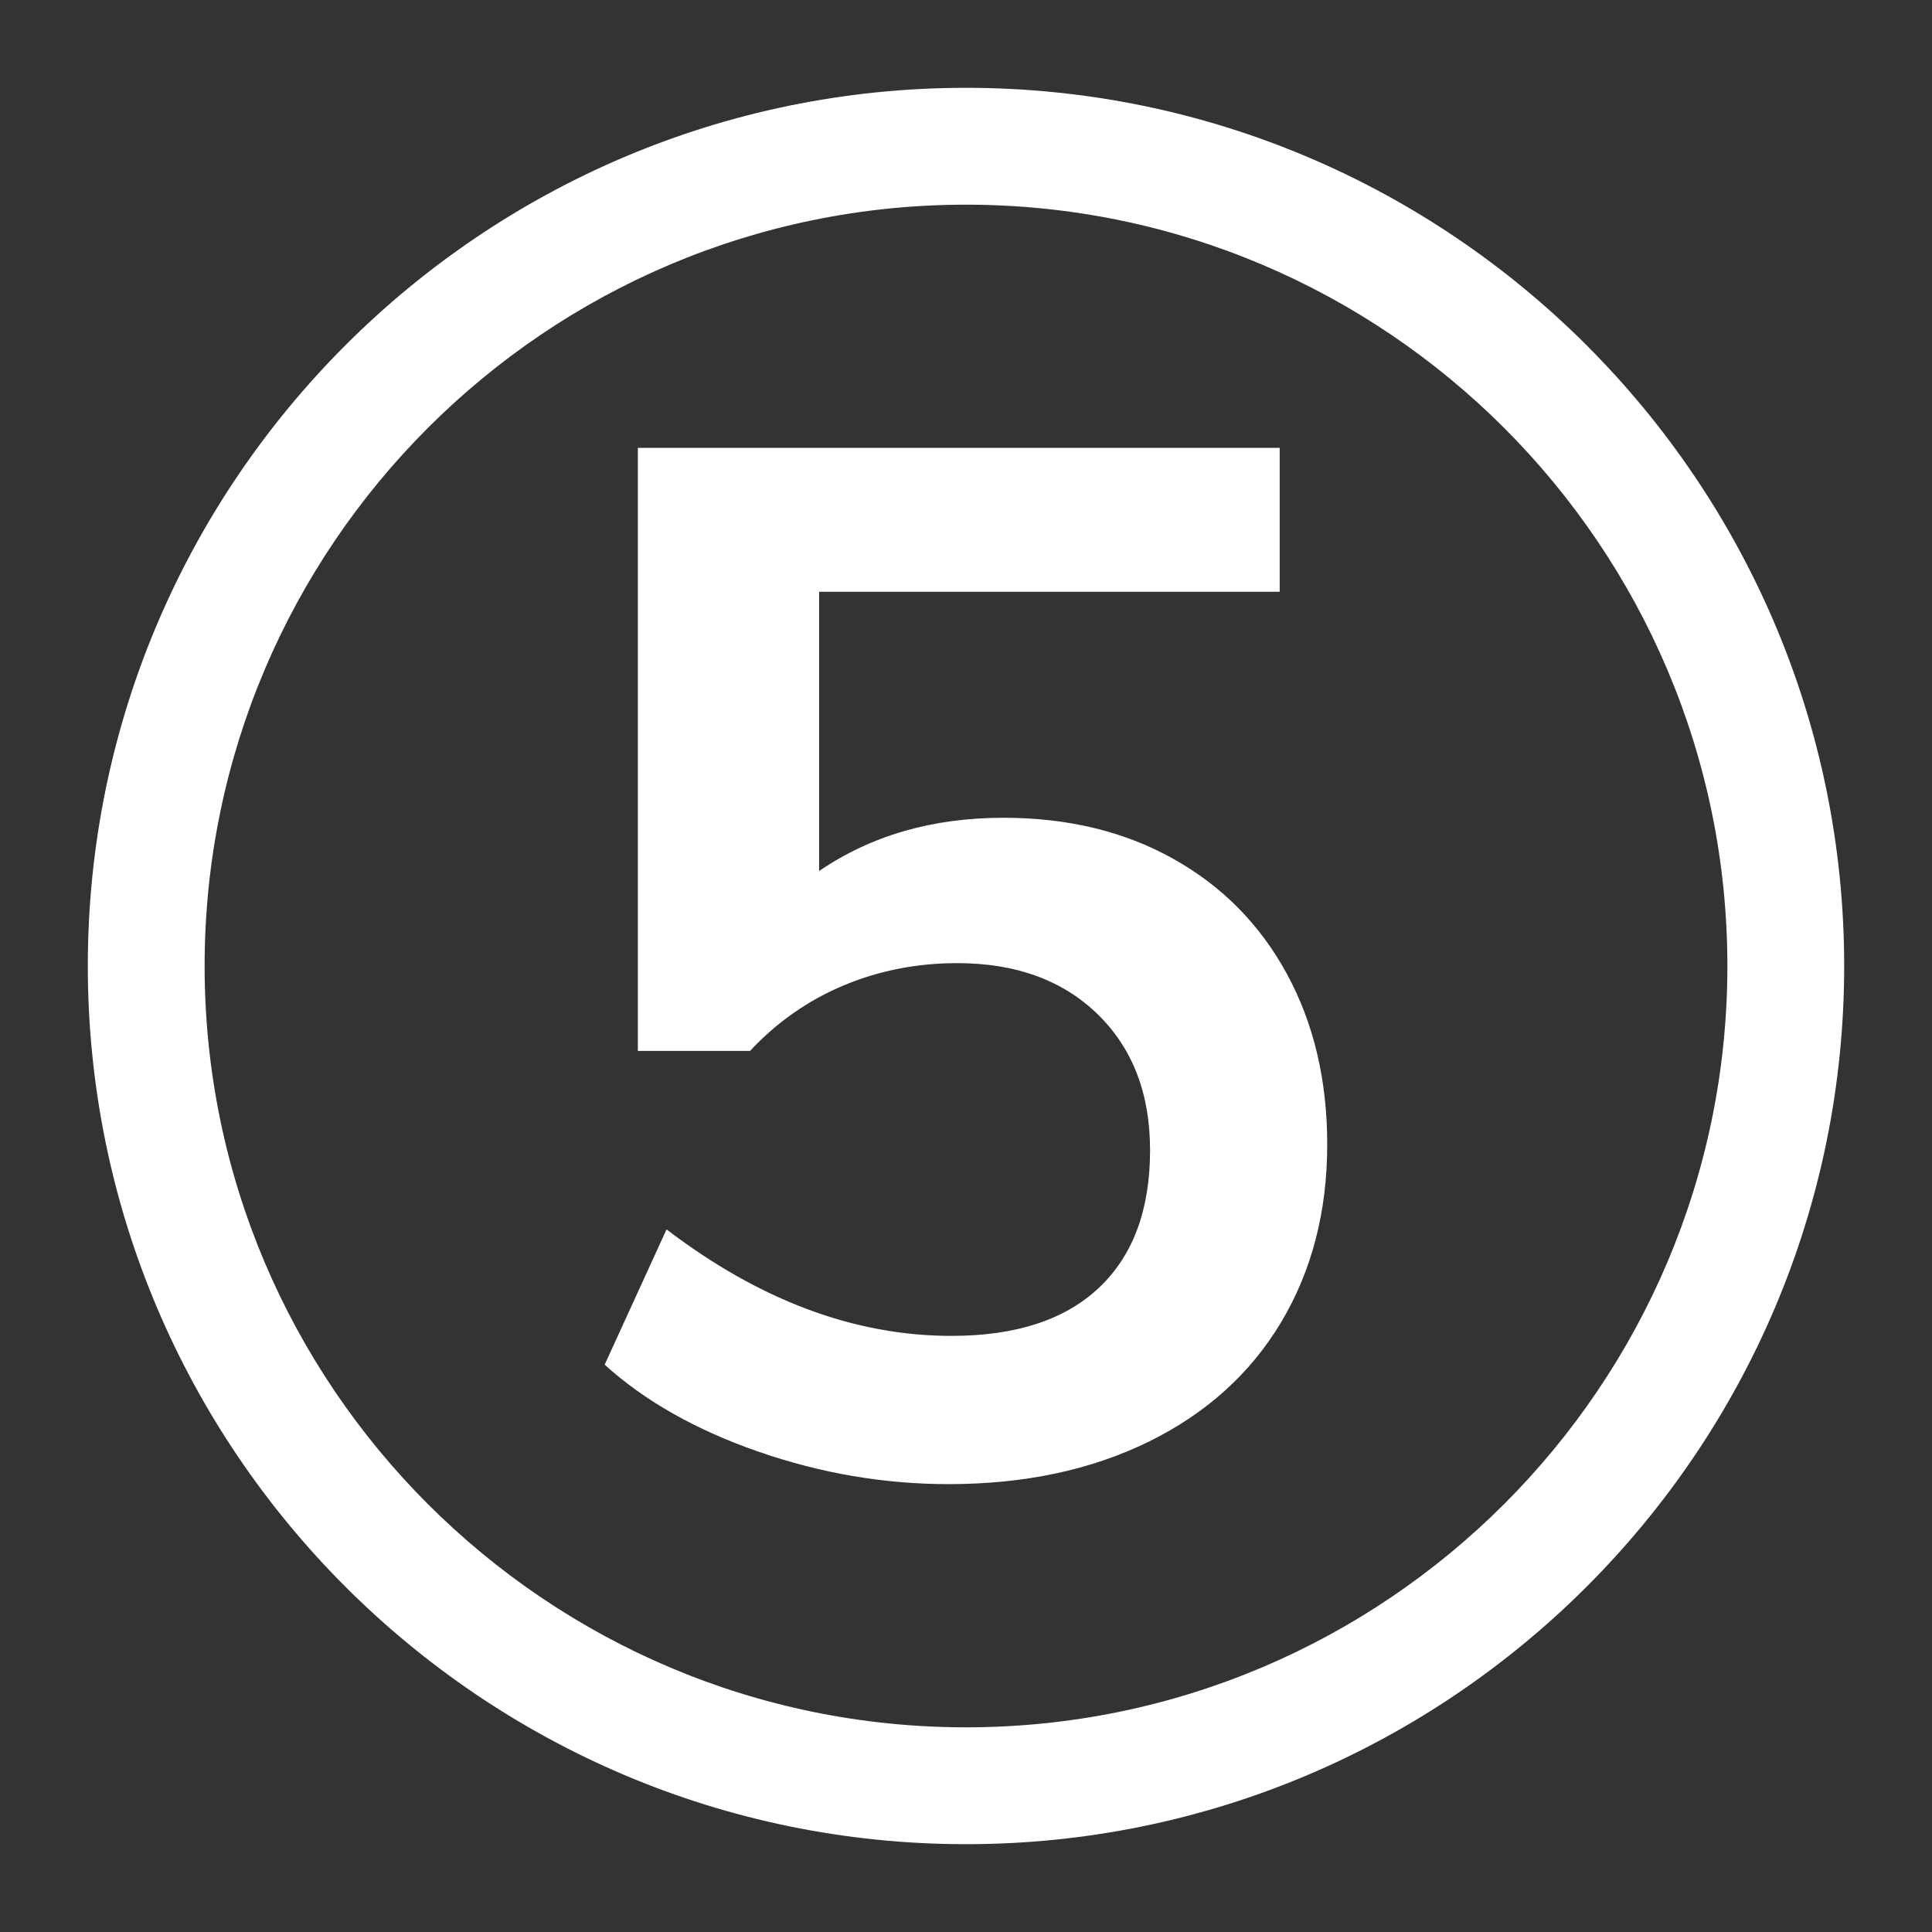
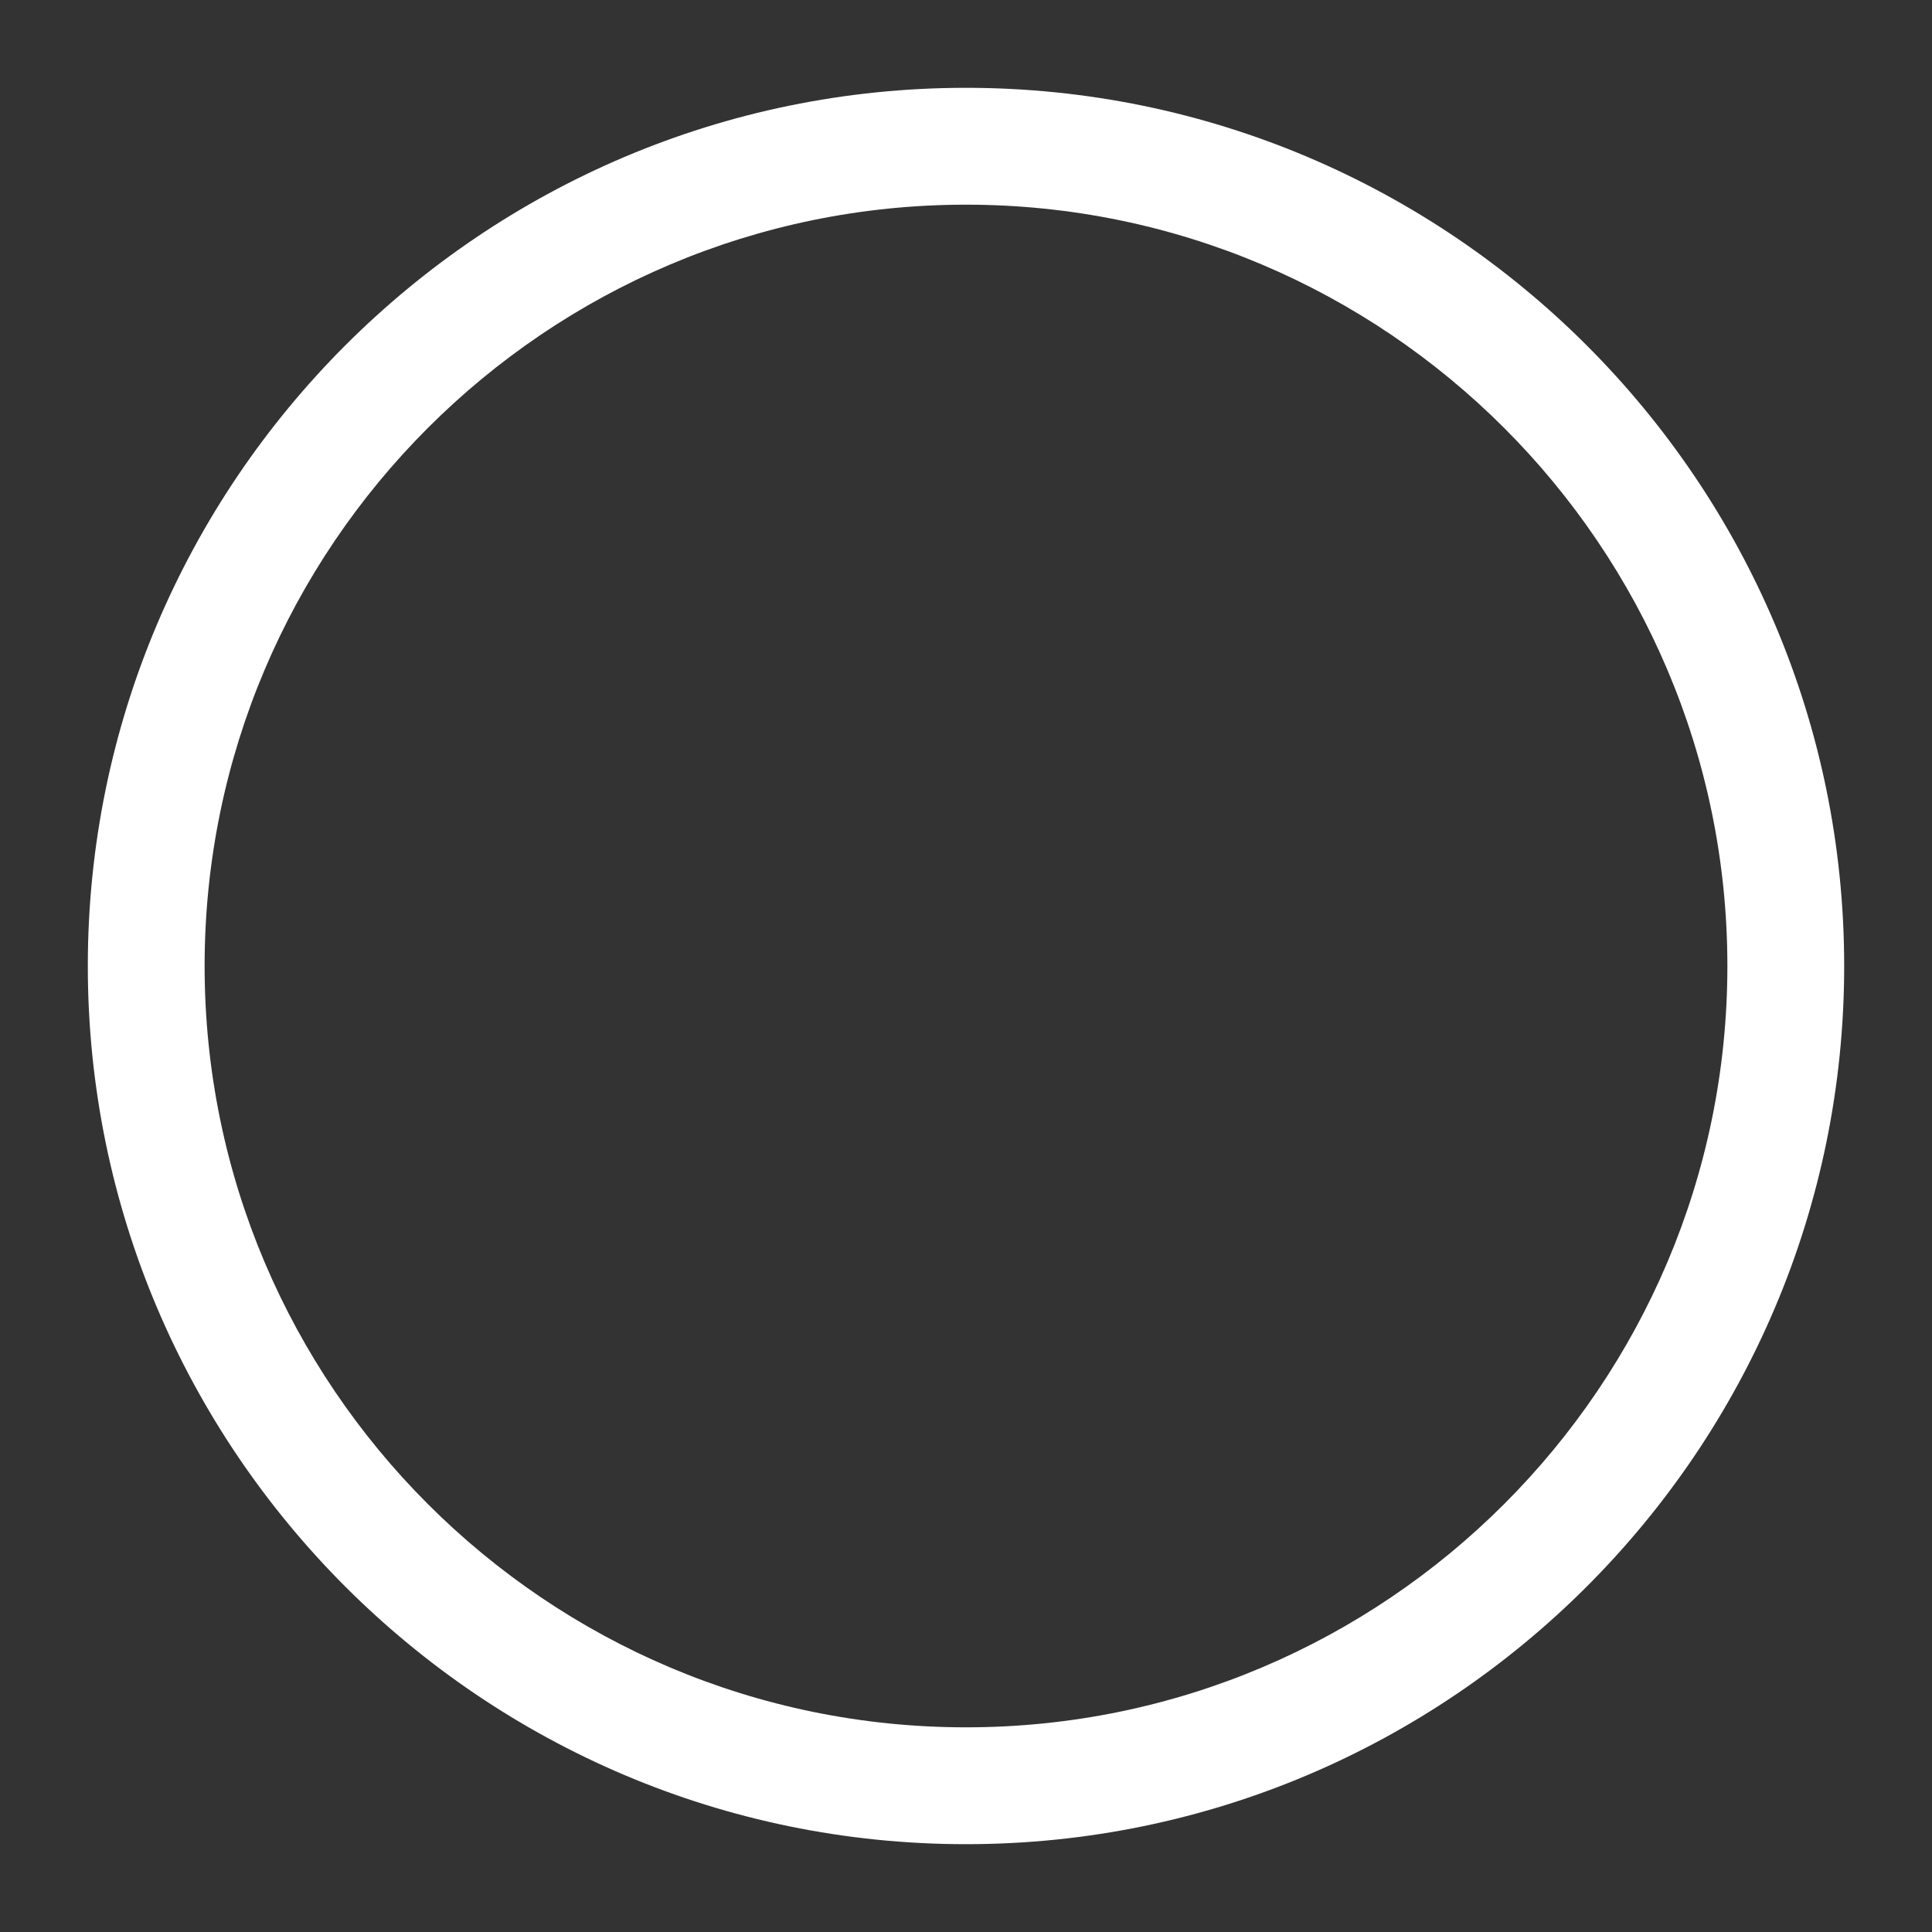
<svg xmlns="http://www.w3.org/2000/svg" version="1.1" id="Calque_1" x="0px" y="0px" width="33px" height="33px" viewBox="0 0 33 33" enable-background="new 0 0 33 33" xml:space="preserve">
  <rect x="0" y="0" width="33" height="33" fill="#333333" stroke="none" />
  <g>
    <path fill="#FFFFFF" d="M16.5,31.5c-8.271,0-15-6.73-15-15s6.729-15,15-15s15,6.73,15,15S24.771,31.5,16.5,31.5z M16.5,3.496   C9.329,3.496,3.495,9.33,3.495,16.5S9.329,29.504,16.5,29.504S29.505,23.67,29.505,16.5S23.671,3.496,16.5,3.496z" />
  </g>
  <g>
-     <path fill="#FFFFFF" d="M20.04,14.669c0.836,0.467,1.482,1.122,1.941,1.966c0.459,0.845,0.689,1.815,0.689,2.913   c0,1.147-0.264,2.16-0.787,3.036c-0.525,0.877-1.279,1.558-2.262,2.041c-0.984,0.483-2.123,0.725-3.418,0.725   c-1.098,0-2.18-0.184-3.244-0.553c-1.066-0.369-1.943-0.864-2.631-1.487l1.057-2.311c1.59,1.213,3.213,1.819,4.867,1.819   c1.098,0,1.939-0.274,2.521-0.824c0.58-0.549,0.871-1.331,0.871-2.348c0-0.967-0.299-1.741-0.896-2.323   c-0.598-0.581-1.398-0.872-2.396-0.872c-0.689,0-1.336,0.127-1.943,0.381c-0.605,0.254-1.139,0.627-1.598,1.118h-1.916V7.65h10.963   v2.458h-7.867v4.77c0.887-0.606,1.934-0.91,3.148-0.91C18.237,13.968,19.204,14.201,20.04,14.669z" />
-   </g>
+     </g>
</svg>